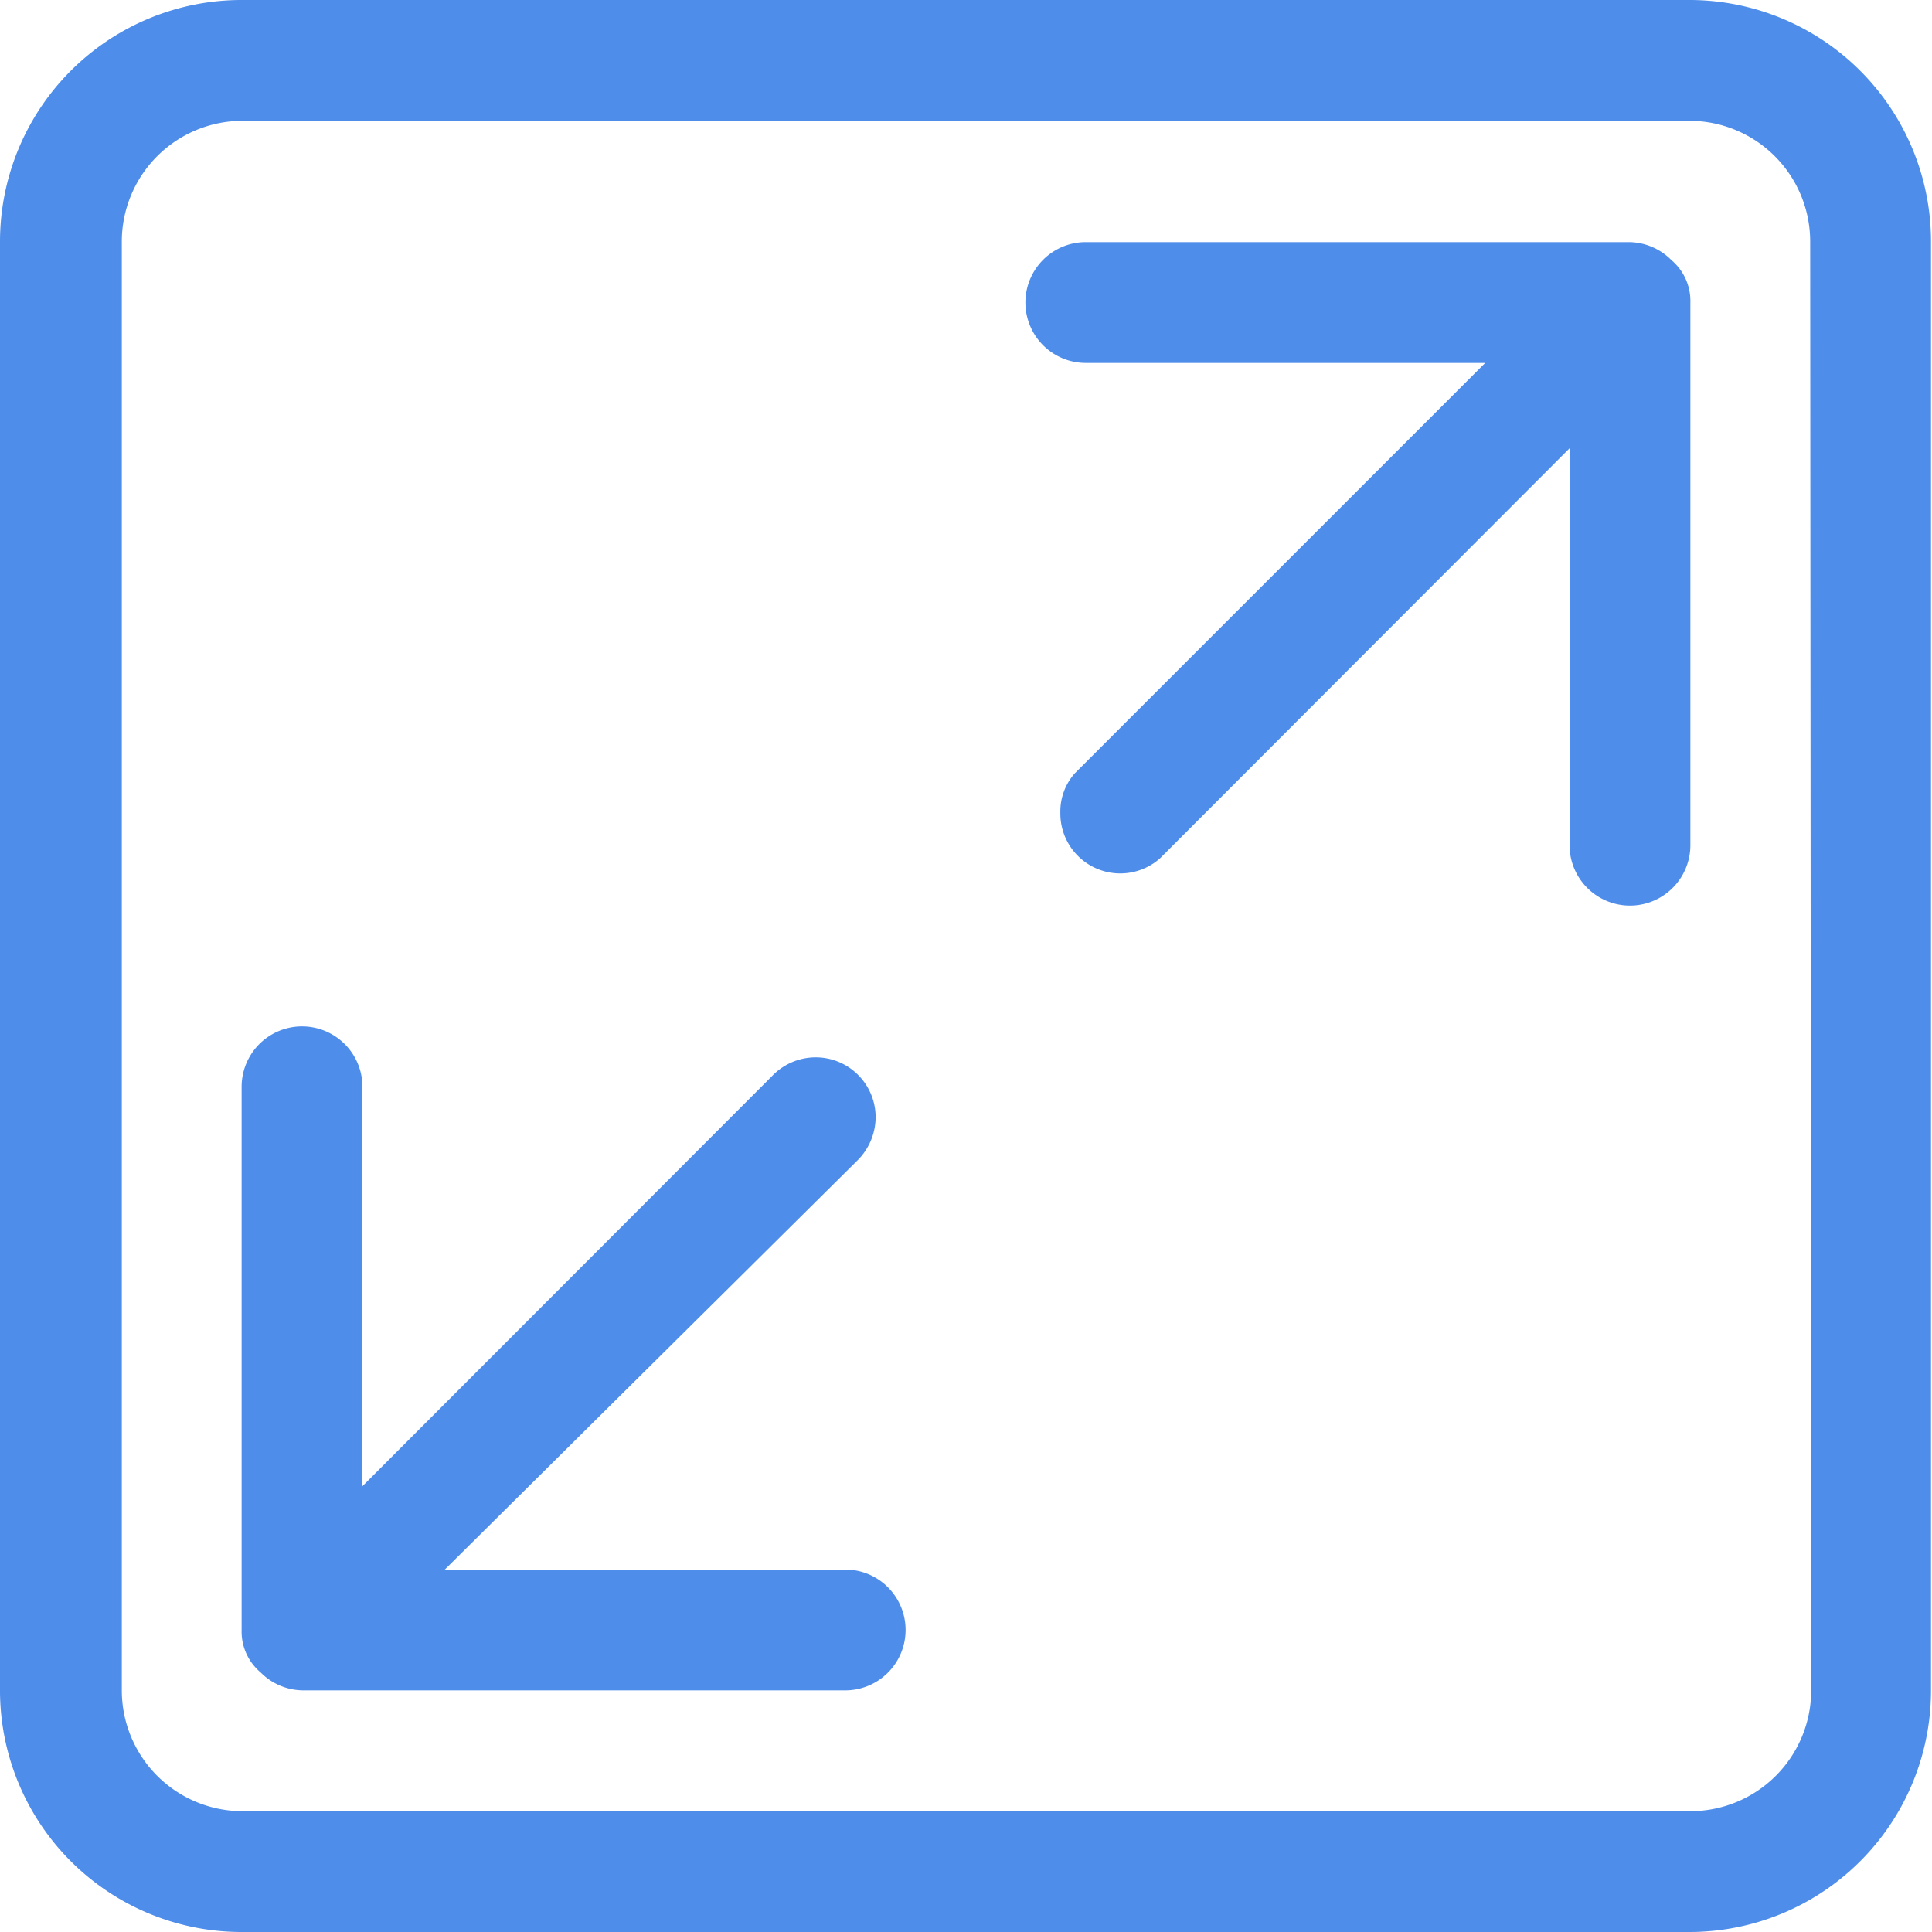
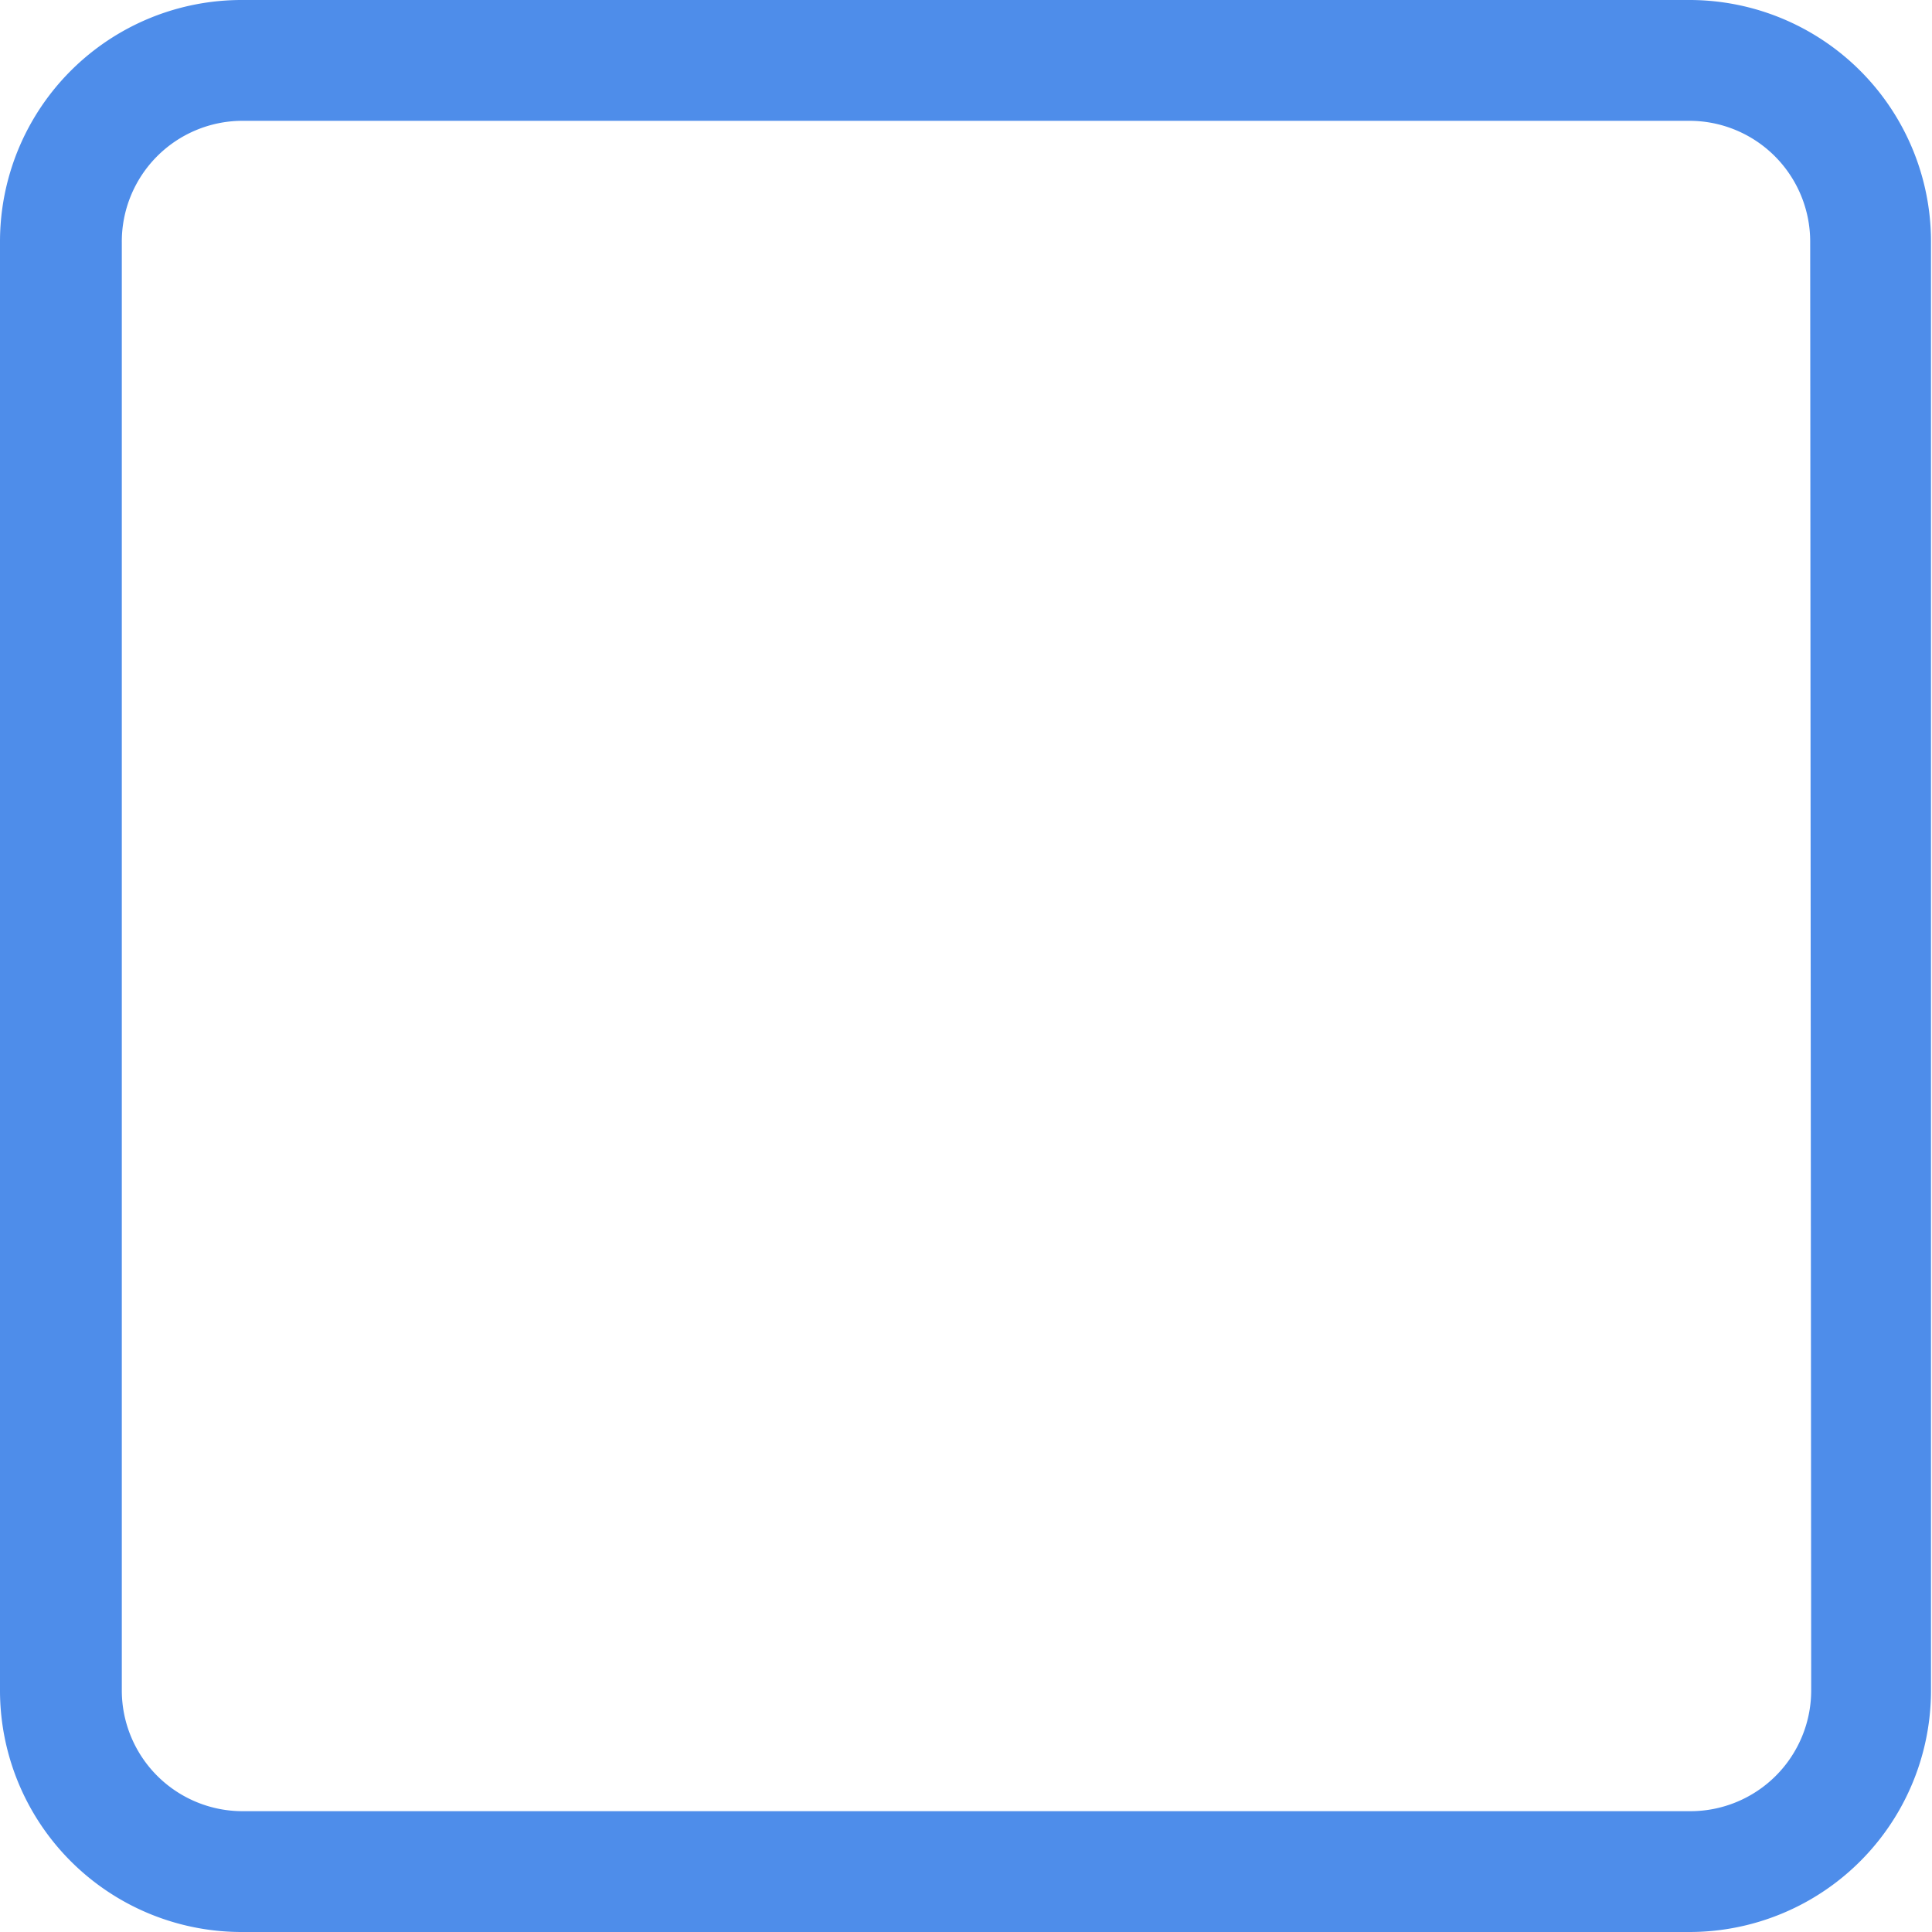
<svg xmlns="http://www.w3.org/2000/svg" id="paweditor_JP" data-name="paweditor JP" viewBox="0 0 38.7 38.7">
  <defs>
    <style>.cls-1{fill:#4e8dea;}</style>
  </defs>
  <title>3-2</title>
  <path class="cls-1" d="M33.86,0h-29A4.84,4.84,0,0,0,0,4.84v29A4.84,4.84,0,0,0,4.84,38.7h29a4.84,4.84,0,0,0,4.84-4.84v-29A4.84,4.84,0,0,0,33.86,0Zm2.42,33.86a2.42,2.42,0,0,1-2.42,2.42h-29a2.42,2.42,0,0,1-2.42-2.42v-29A2.42,2.42,0,0,1,4.84,2.42h29a2.42,2.42,0,0,1,2.42,2.42Z" />
-   <path class="cls-1" d="M18.14,32.65a1.21,1.21,0,0,1-1.21,1.21H6.08a1.21,1.21,0,0,1-.86-.36,1.07,1.07,0,0,1-.38-.85V21.77a1.21,1.21,0,1,1,2.42,0l0,8,8.2-8.21h0a1.21,1.21,0,0,1,.88-.38,1.2,1.2,0,0,1,1.2,1.2,1.23,1.23,0,0,1-.38.88h0L8.91,31.44h8A1.21,1.21,0,0,1,18.14,32.65ZM33.86,6.05V16.93a1.21,1.21,0,0,1-2.42,0l0-7.95-8.2,8.21h0a1.2,1.2,0,0,1-2-.91,1.15,1.15,0,0,1,.29-.79h0l8.22-8.22h-8a1.21,1.21,0,0,1,0-2.42H32.62a1.21,1.21,0,0,1,.86.36,1.07,1.07,0,0,1,.38.85Z" />
</svg>